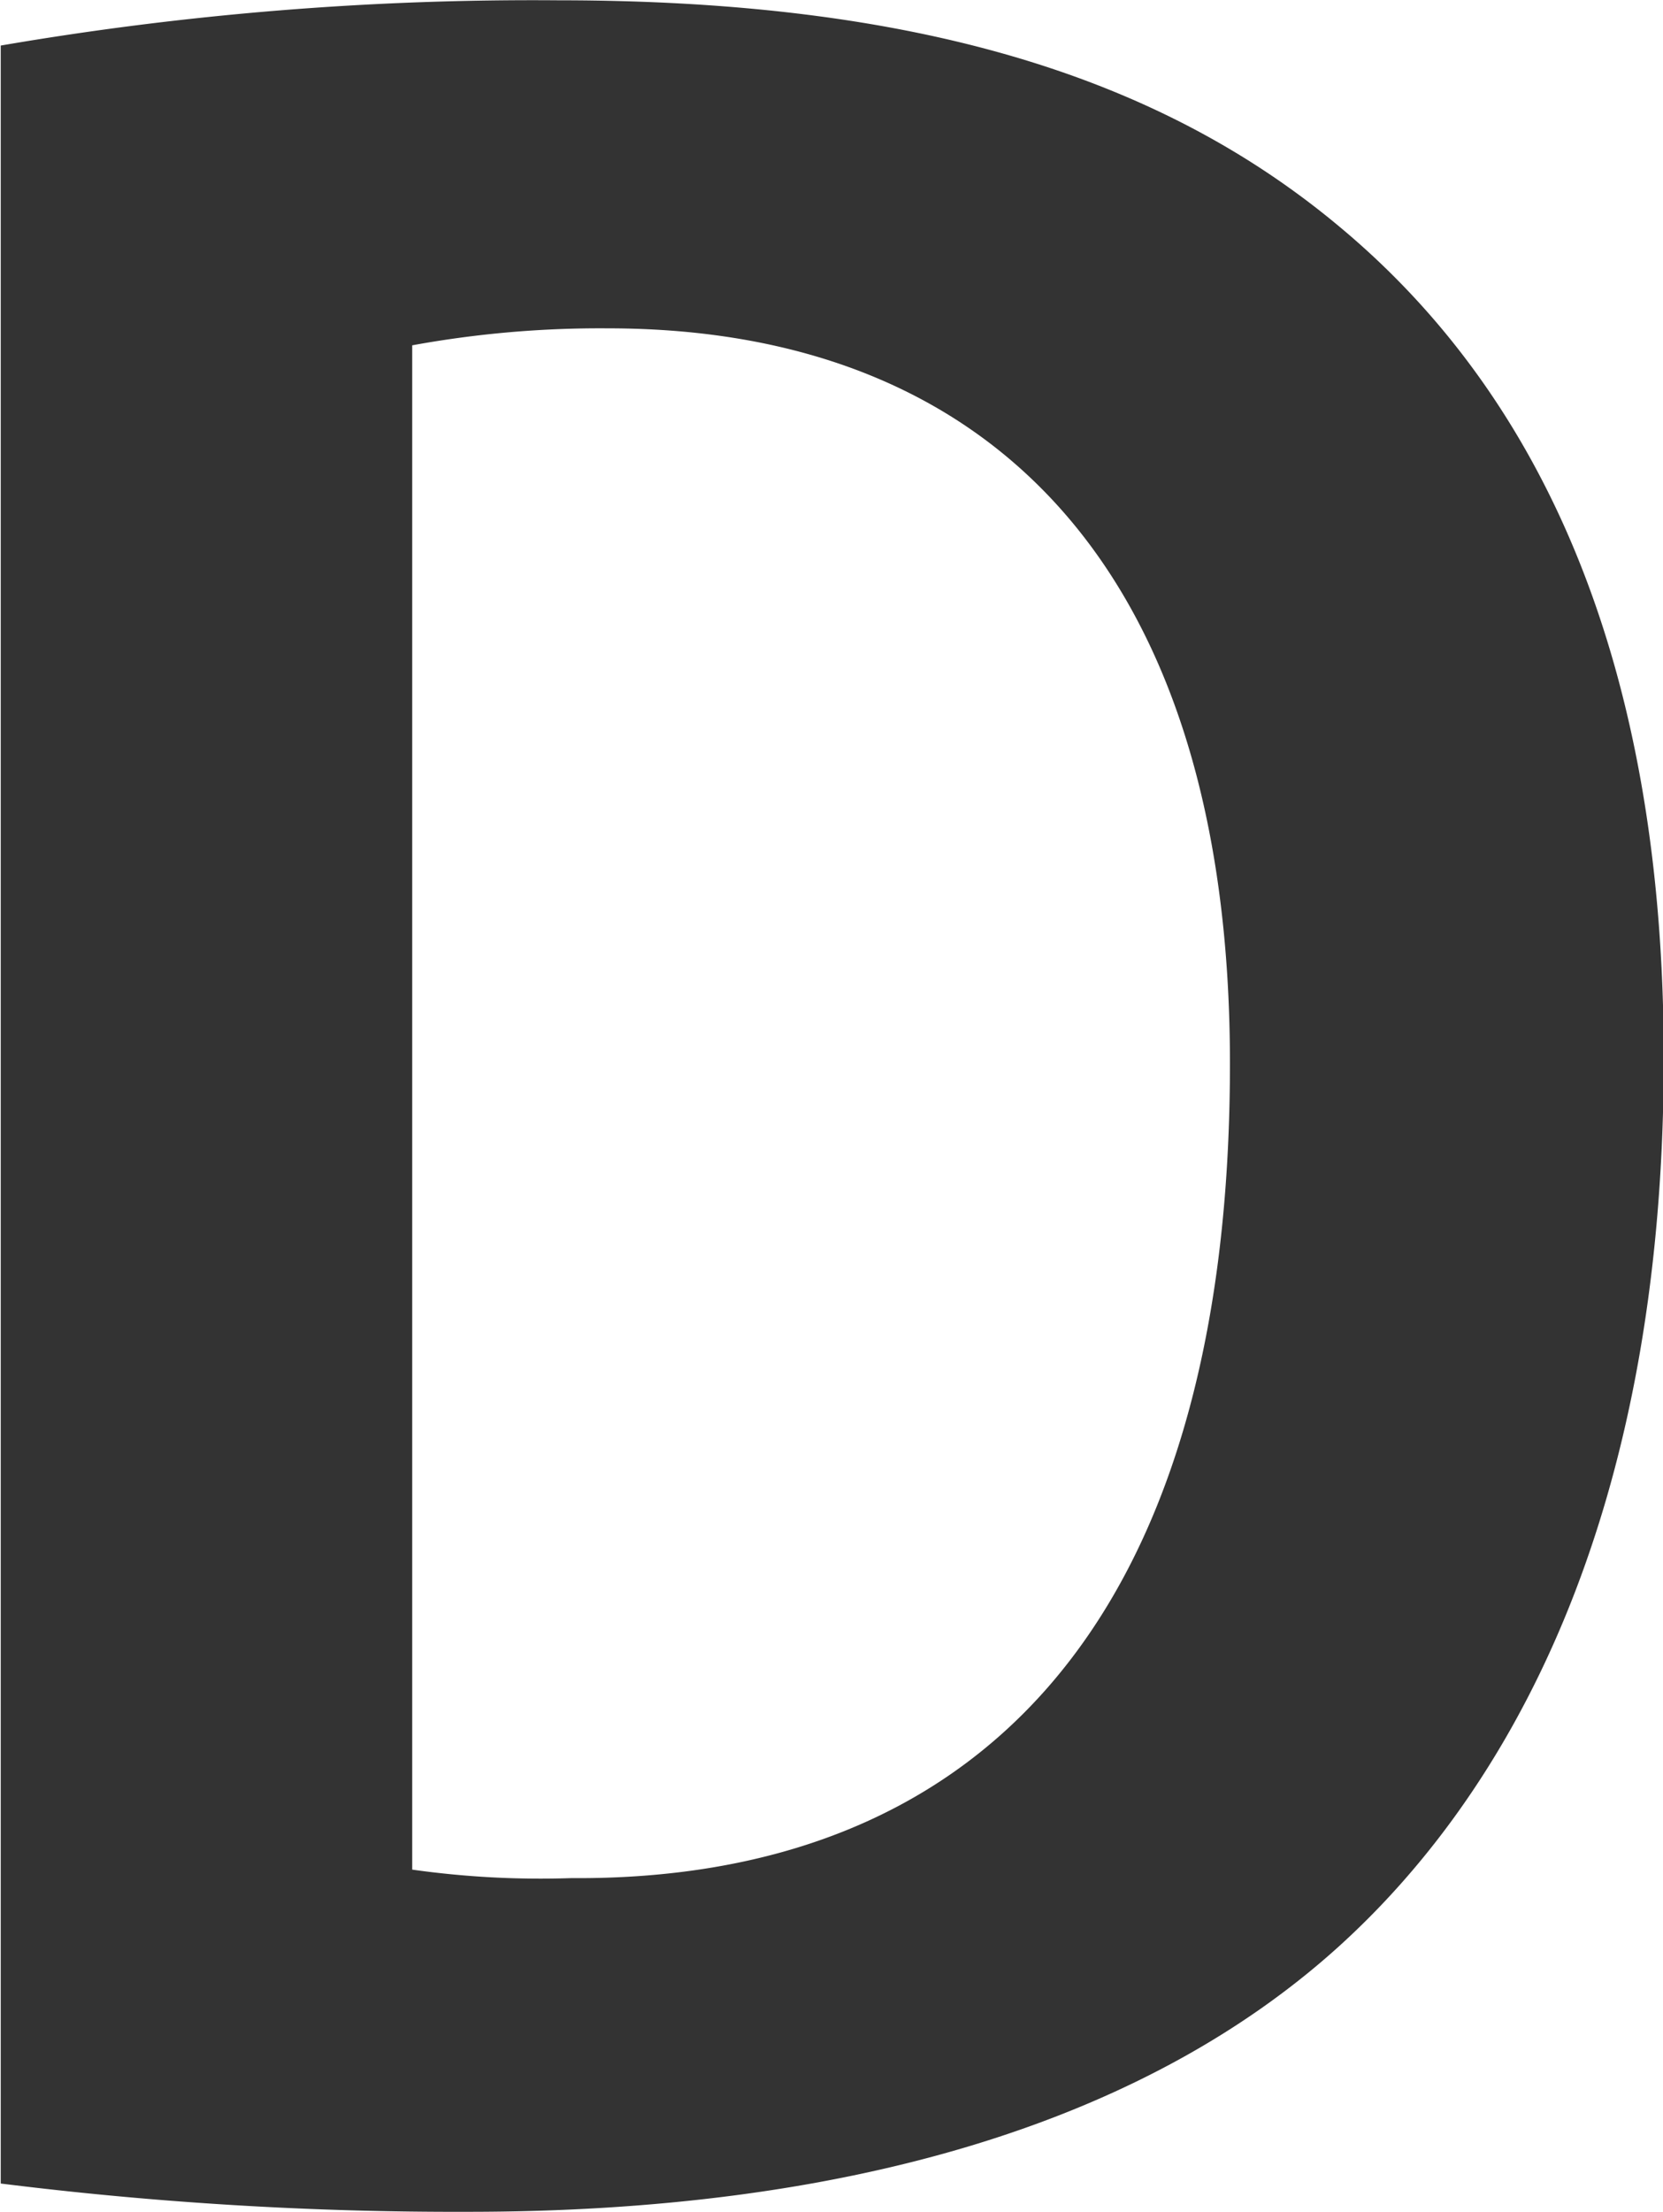
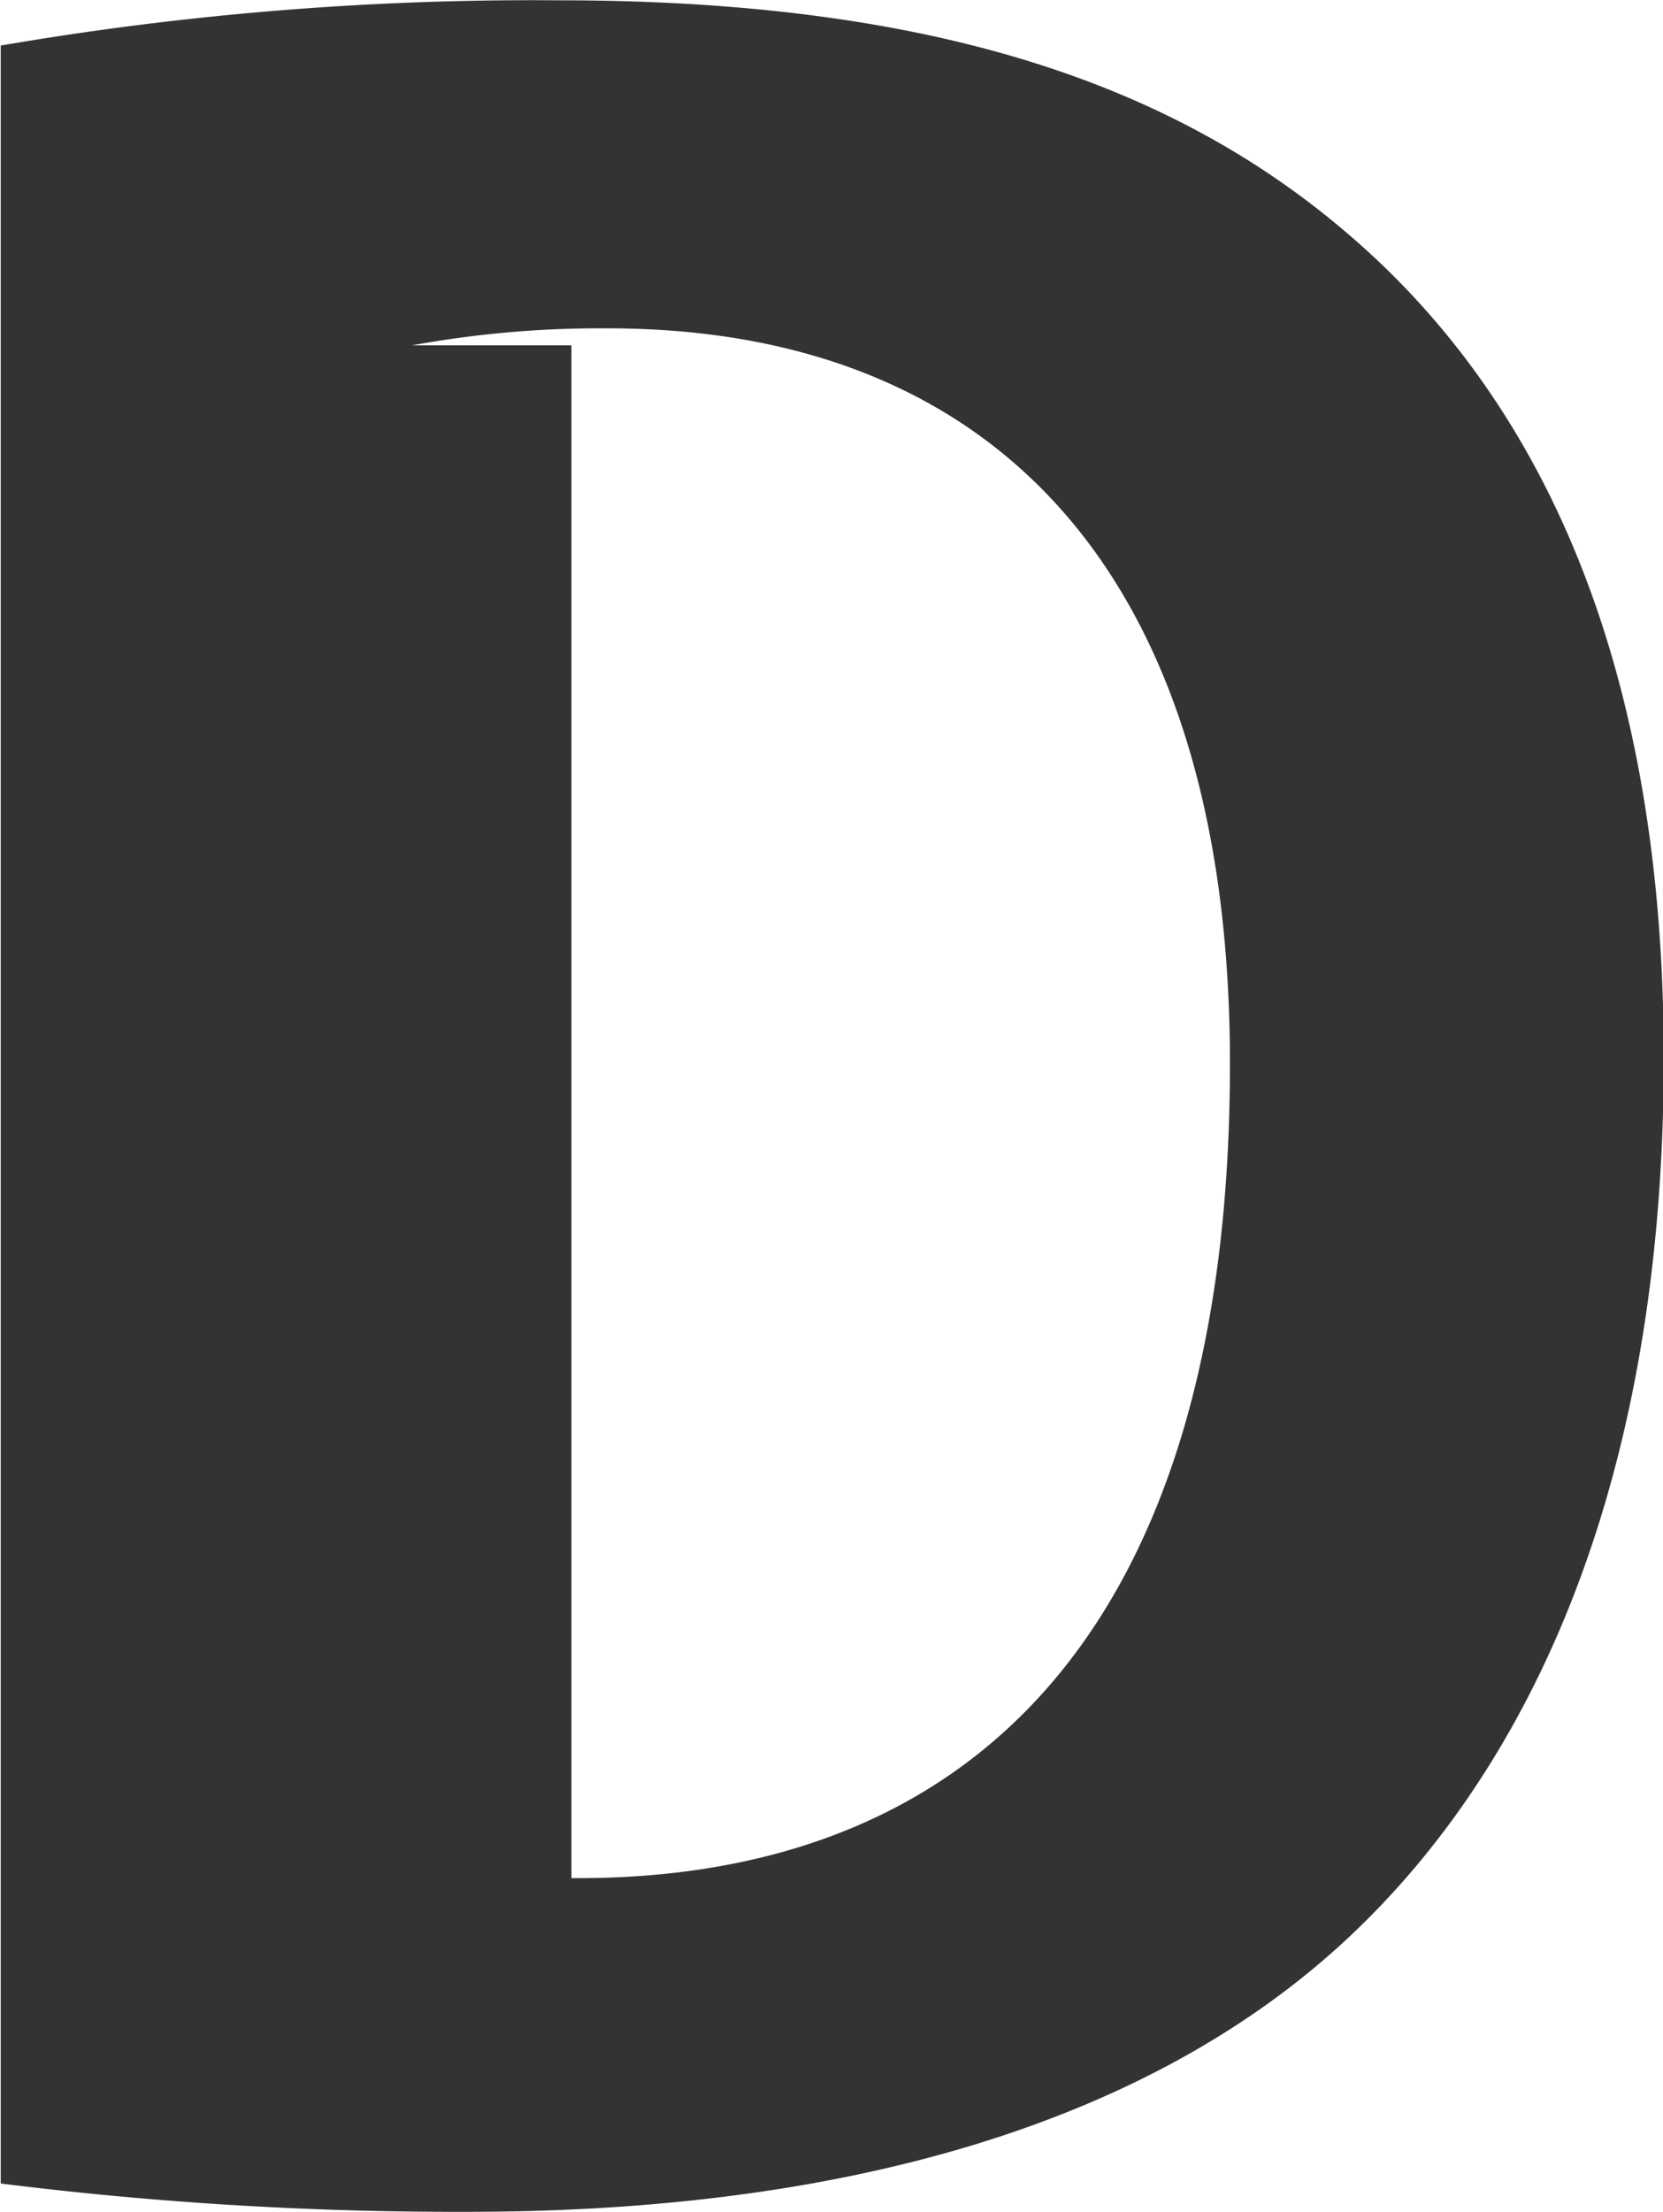
<svg xmlns="http://www.w3.org/2000/svg" width="22.35" height="29.719" viewBox="0 0 22.35 29.719">
  <defs>
    <style>
      .cls-1 {
        fill: #333;
        fill-rule: evenodd;
      }
    </style>
  </defs>
-   <path id="icon_D.svg" class="cls-1" d="M1365.13,945.584a49.379,49.379,0,0,0,6.28.38c5.05,0,9.07-1.178,11.71-3.571,2.22-2.014,4.36-5.661,4.36-11.93,0-5.281-1.62-8.89-4.36-11.169-2.41-2.014-5.69-3.04-10.5-3.04a42.28,42.28,0,0,0-7.49.608v28.722Zm5.53-24.695a14.029,14.029,0,0,1,2.63-.228c5.16,0,8.36,3.268,8.36,9.878,0,7.675-3.54,10.98-8.85,10.942a12.323,12.323,0,0,1-2.14-.114V920.889Z" transform="translate(-1365.12 -916.25)" />
+   <path id="icon_D.svg" class="cls-1" d="M1365.13,945.584a49.379,49.379,0,0,0,6.28.38c5.05,0,9.07-1.178,11.71-3.571,2.22-2.014,4.36-5.661,4.36-11.93,0-5.281-1.62-8.89-4.36-11.169-2.41-2.014-5.69-3.04-10.5-3.04a42.28,42.28,0,0,0-7.49.608v28.722Zm5.53-24.695a14.029,14.029,0,0,1,2.63-.228c5.16,0,8.36,3.268,8.36,9.878,0,7.675-3.54,10.98-8.85,10.942V920.889Z" transform="translate(-1365.12 -916.25)" />
</svg>